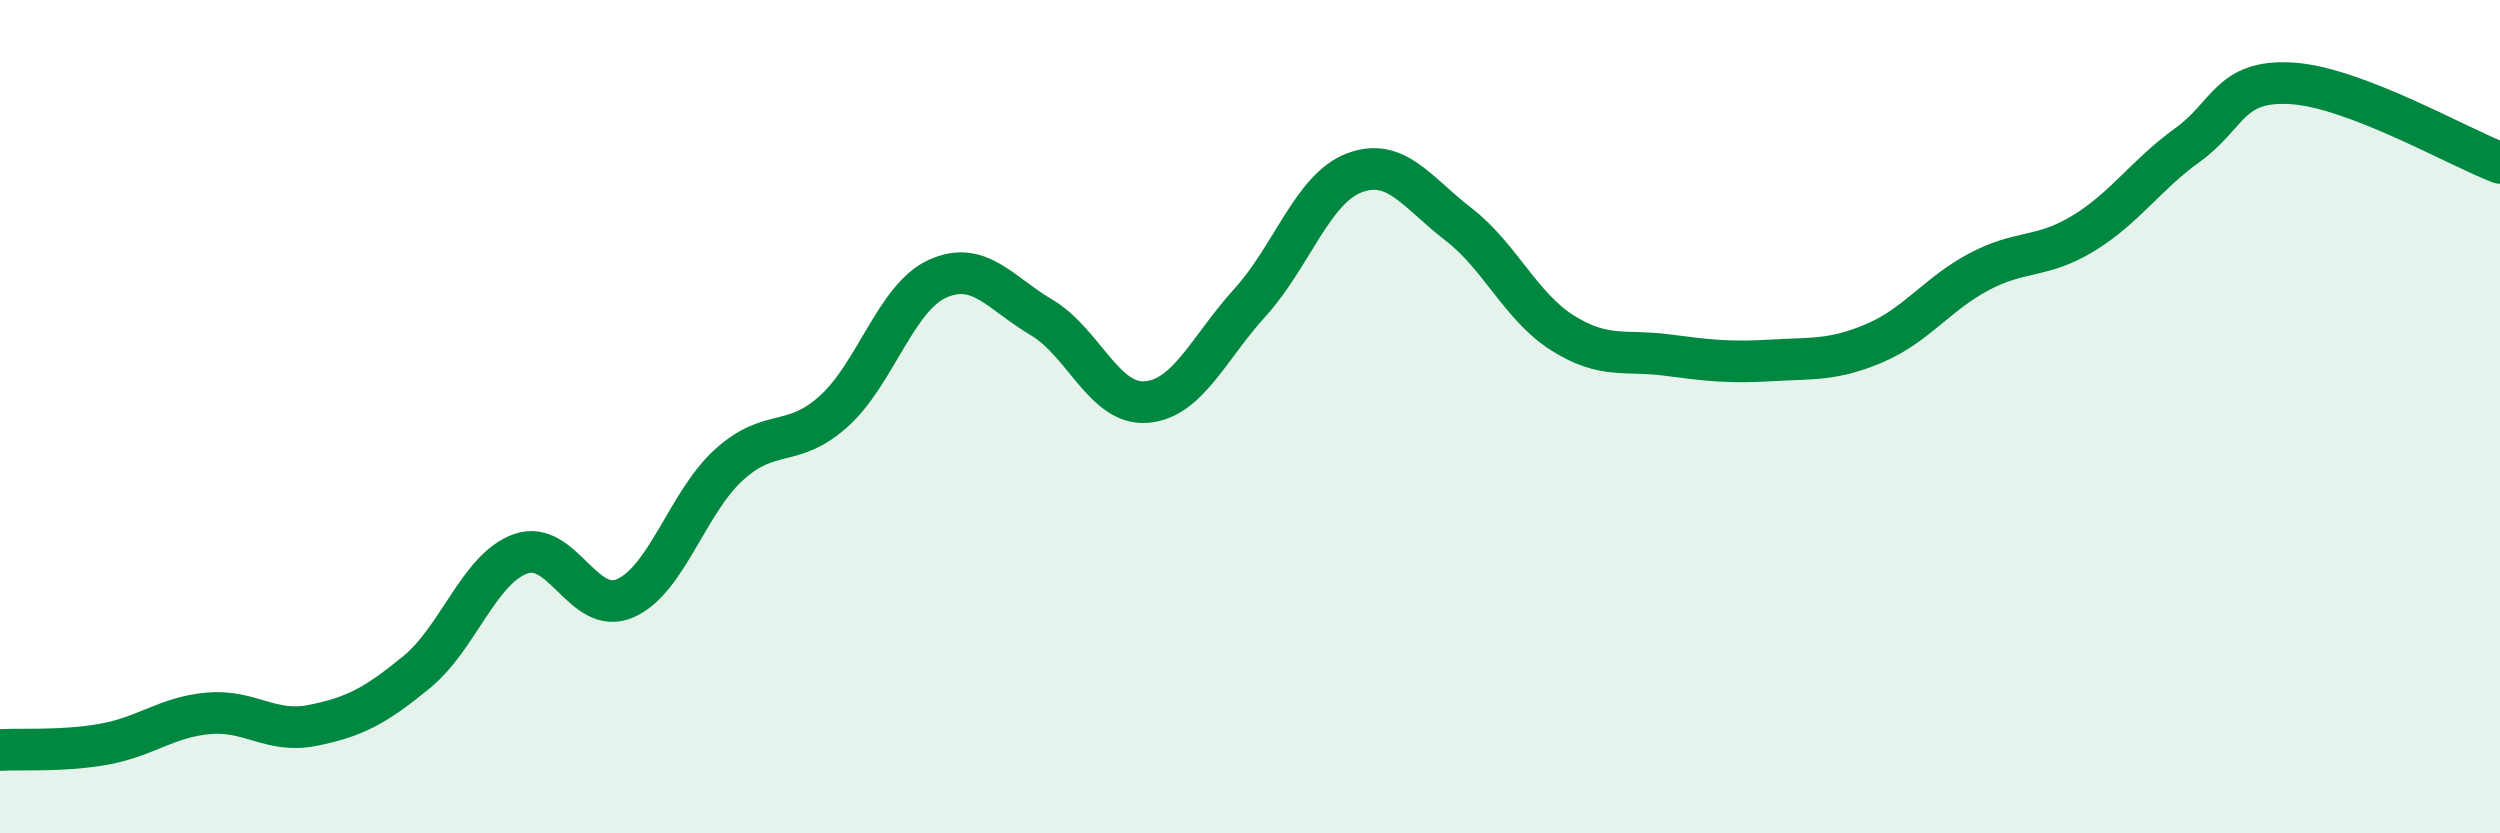
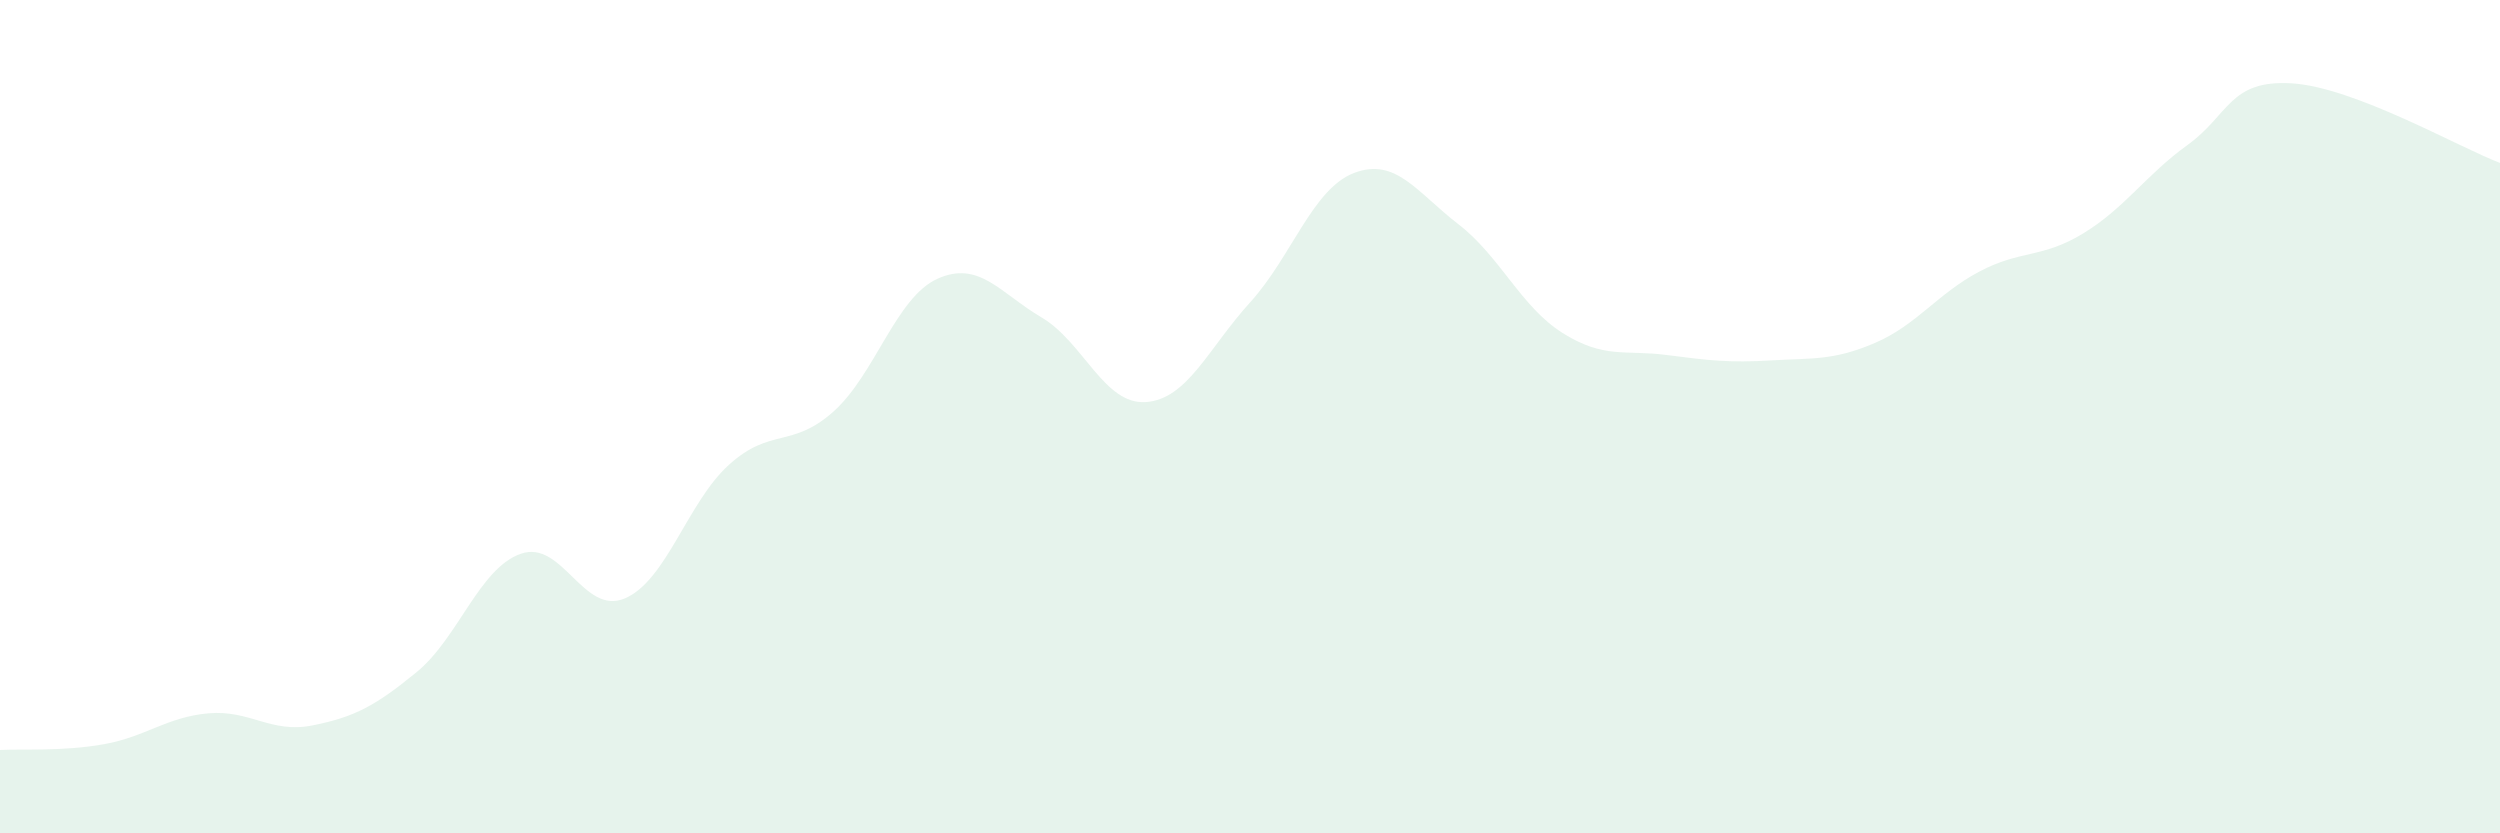
<svg xmlns="http://www.w3.org/2000/svg" width="60" height="20" viewBox="0 0 60 20">
  <path d="M 0,18 C 0.5,17.97 1.5,18.04 2.5,17.86 C 3.5,17.68 4,17.21 5,17.12 C 6,17.03 6.5,17.61 7.5,17.41 C 8.5,17.21 9,16.95 10,16.13 C 11,15.31 11.5,13.64 12.5,13.29 C 13.5,12.94 14,14.79 15,14.36 C 16,13.93 16.5,12.05 17.5,11.15 C 18.5,10.25 19,10.77 20,9.88 C 21,8.99 21.5,7.14 22.5,6.69 C 23.5,6.24 24,7.03 25,7.62 C 26,8.21 26.5,9.72 27.5,9.65 C 28.5,9.58 29,8.36 30,7.26 C 31,6.16 31.5,4.53 32.5,4.15 C 33.5,3.77 34,4.61 35,5.38 C 36,6.15 36.5,7.36 37.5,7.99 C 38.5,8.62 39,8.39 40,8.52 C 41,8.65 41.5,8.71 42.5,8.65 C 43.5,8.59 44,8.66 45,8.23 C 46,7.8 46.5,7.05 47.5,6.52 C 48.5,5.99 49,6.21 50,5.6 C 51,4.99 51.5,4.2 52.5,3.48 C 53.5,2.76 53.5,1.91 55,2 C 56.5,2.09 59,3.53 60,3.91L60 20L0 20Z" fill="#008740" opacity="0.1" stroke-linecap="round" stroke-linejoin="round" />
-   <path d="M 0,18 C 0.5,17.97 1.5,18.04 2.5,17.86 C 3.5,17.68 4,17.21 5,17.12 C 6,17.03 6.5,17.61 7.5,17.41 C 8.5,17.21 9,16.95 10,16.13 C 11,15.31 11.5,13.64 12.5,13.29 C 13.5,12.94 14,14.79 15,14.36 C 16,13.93 16.5,12.05 17.5,11.15 C 18.5,10.25 19,10.77 20,9.88 C 21,8.99 21.5,7.14 22.5,6.69 C 23.5,6.24 24,7.03 25,7.62 C 26,8.21 26.5,9.72 27.5,9.65 C 28.5,9.58 29,8.36 30,7.26 C 31,6.16 31.5,4.53 32.5,4.15 C 33.5,3.77 34,4.61 35,5.38 C 36,6.15 36.5,7.36 37.5,7.99 C 38.5,8.62 39,8.39 40,8.52 C 41,8.65 41.5,8.71 42.5,8.65 C 43.5,8.59 44,8.66 45,8.23 C 46,7.8 46.5,7.05 47.5,6.52 C 48.5,5.99 49,6.21 50,5.6 C 51,4.99 51.5,4.2 52.5,3.48 C 53.5,2.76 53.5,1.91 55,2 C 56.5,2.09 59,3.53 60,3.91" stroke="#008740" stroke-width="1" fill="none" stroke-linecap="round" stroke-linejoin="round" />
</svg>